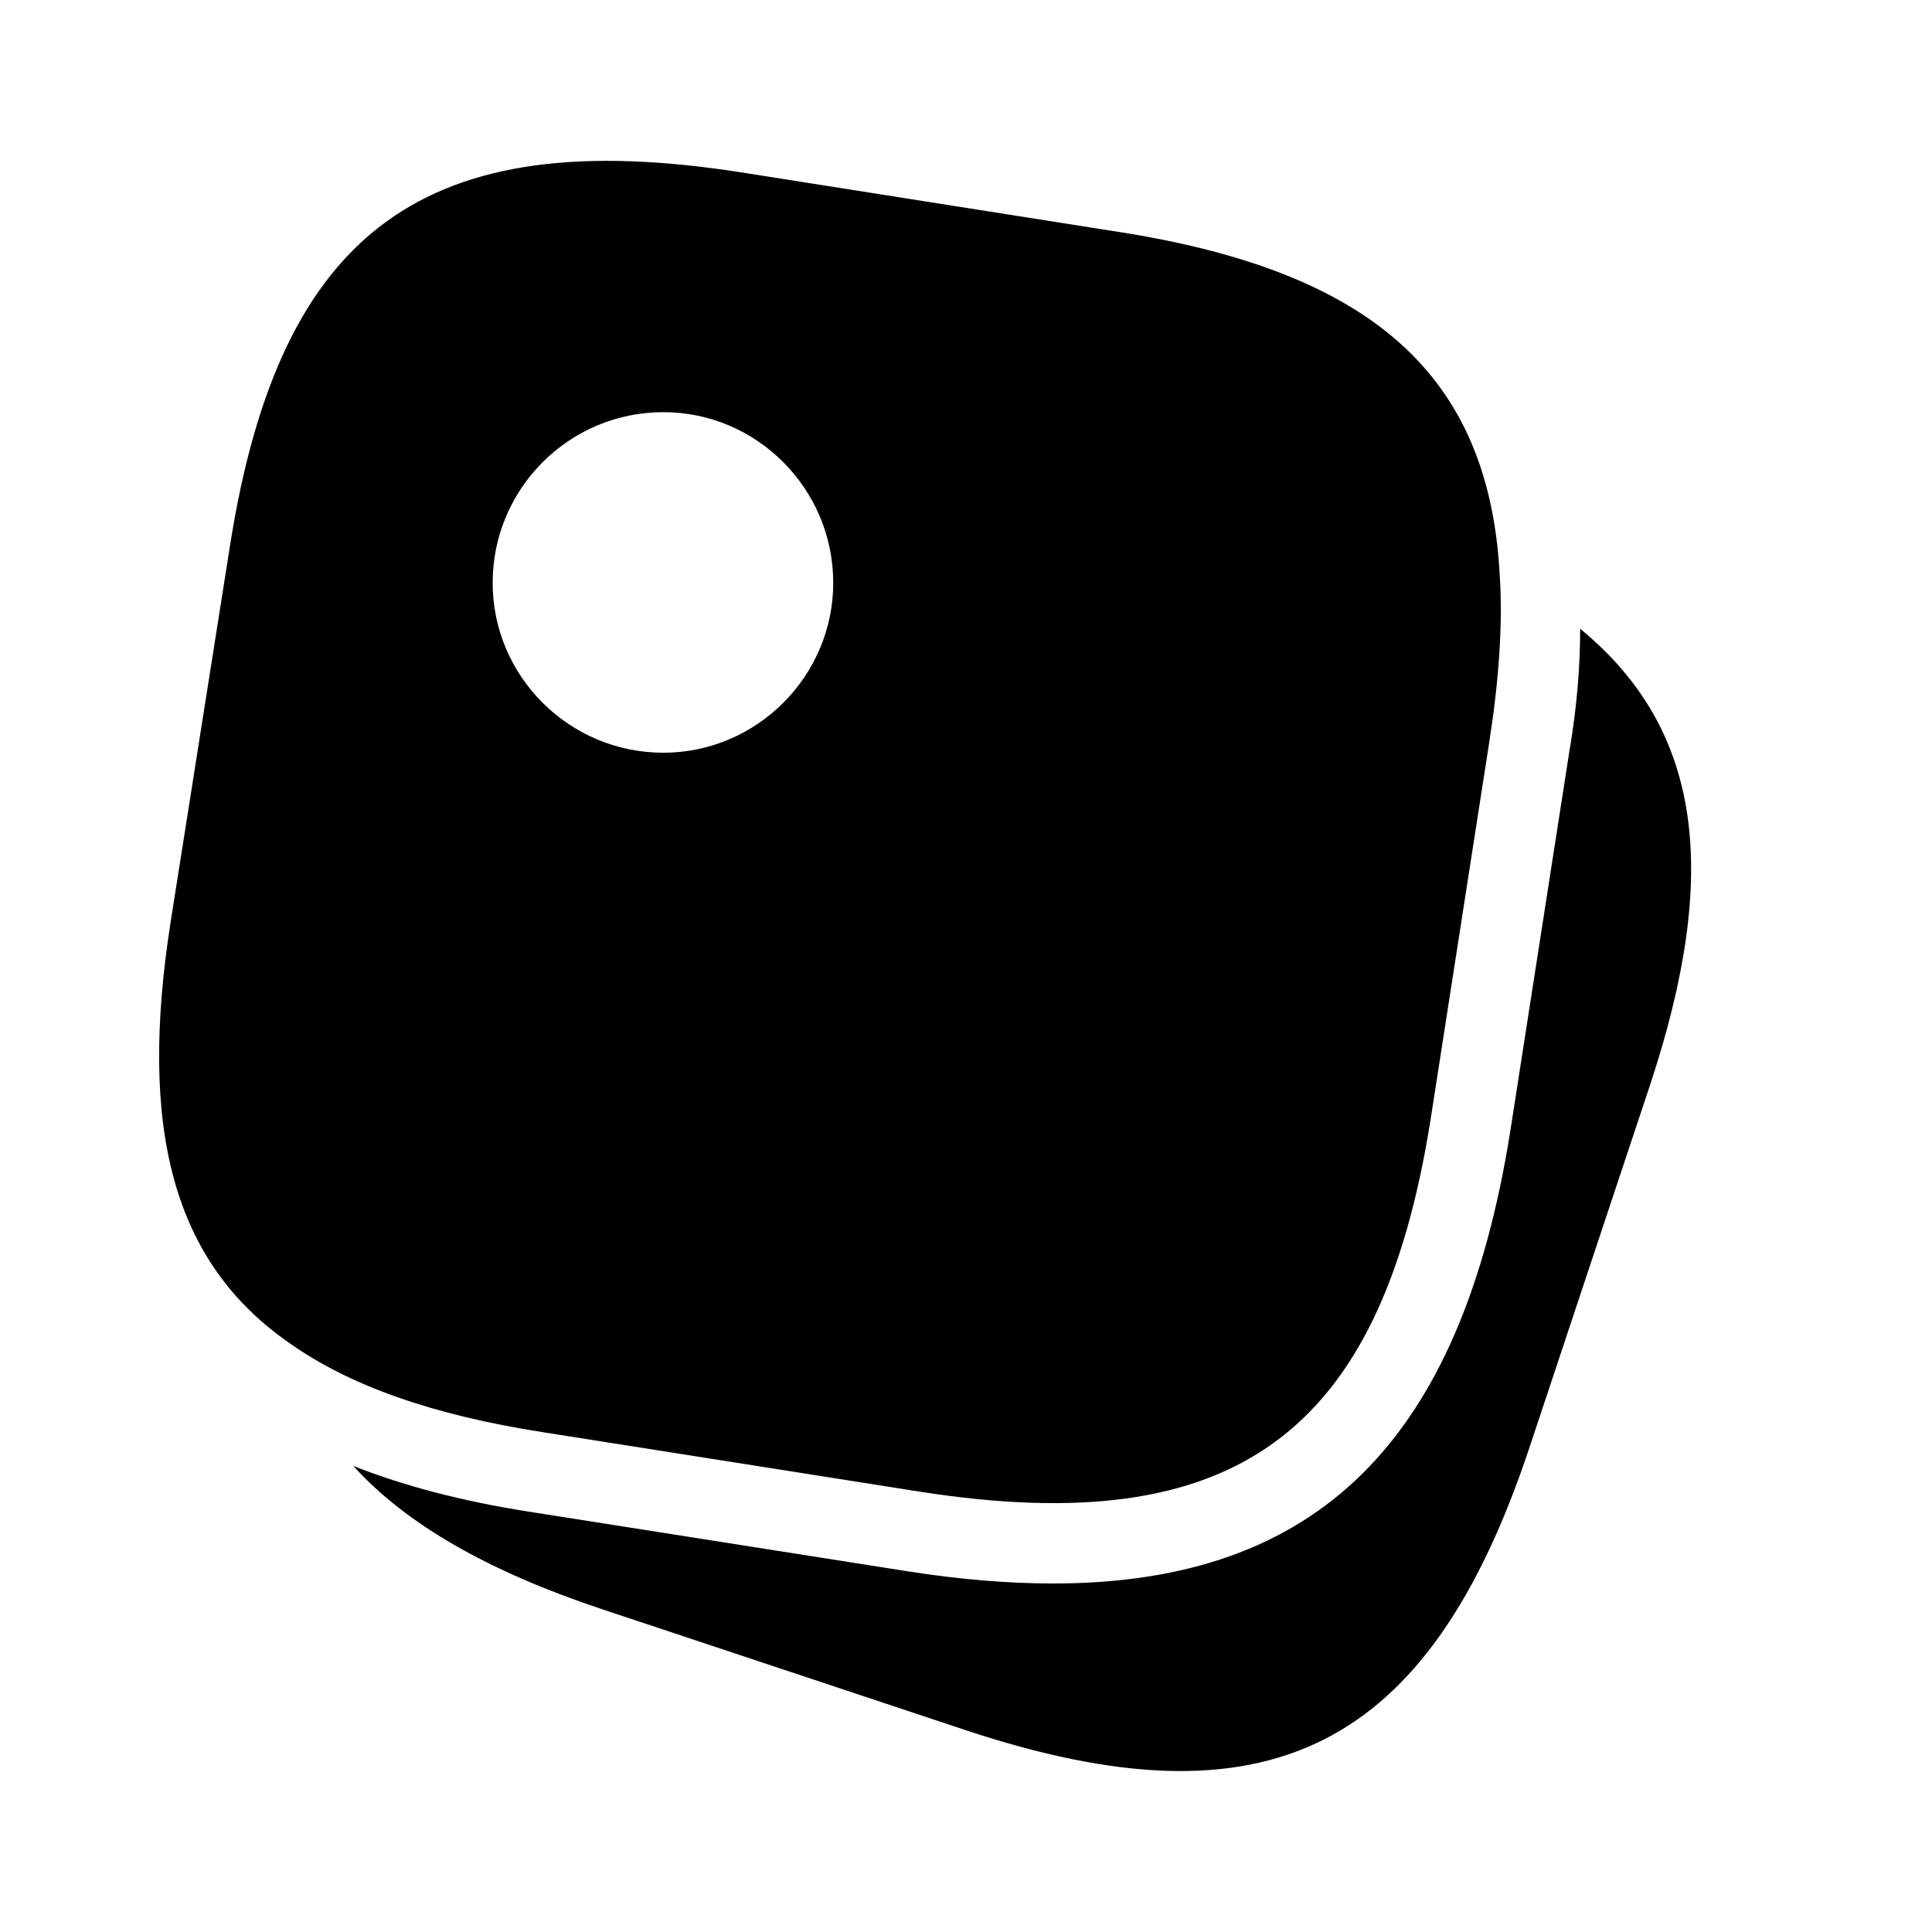
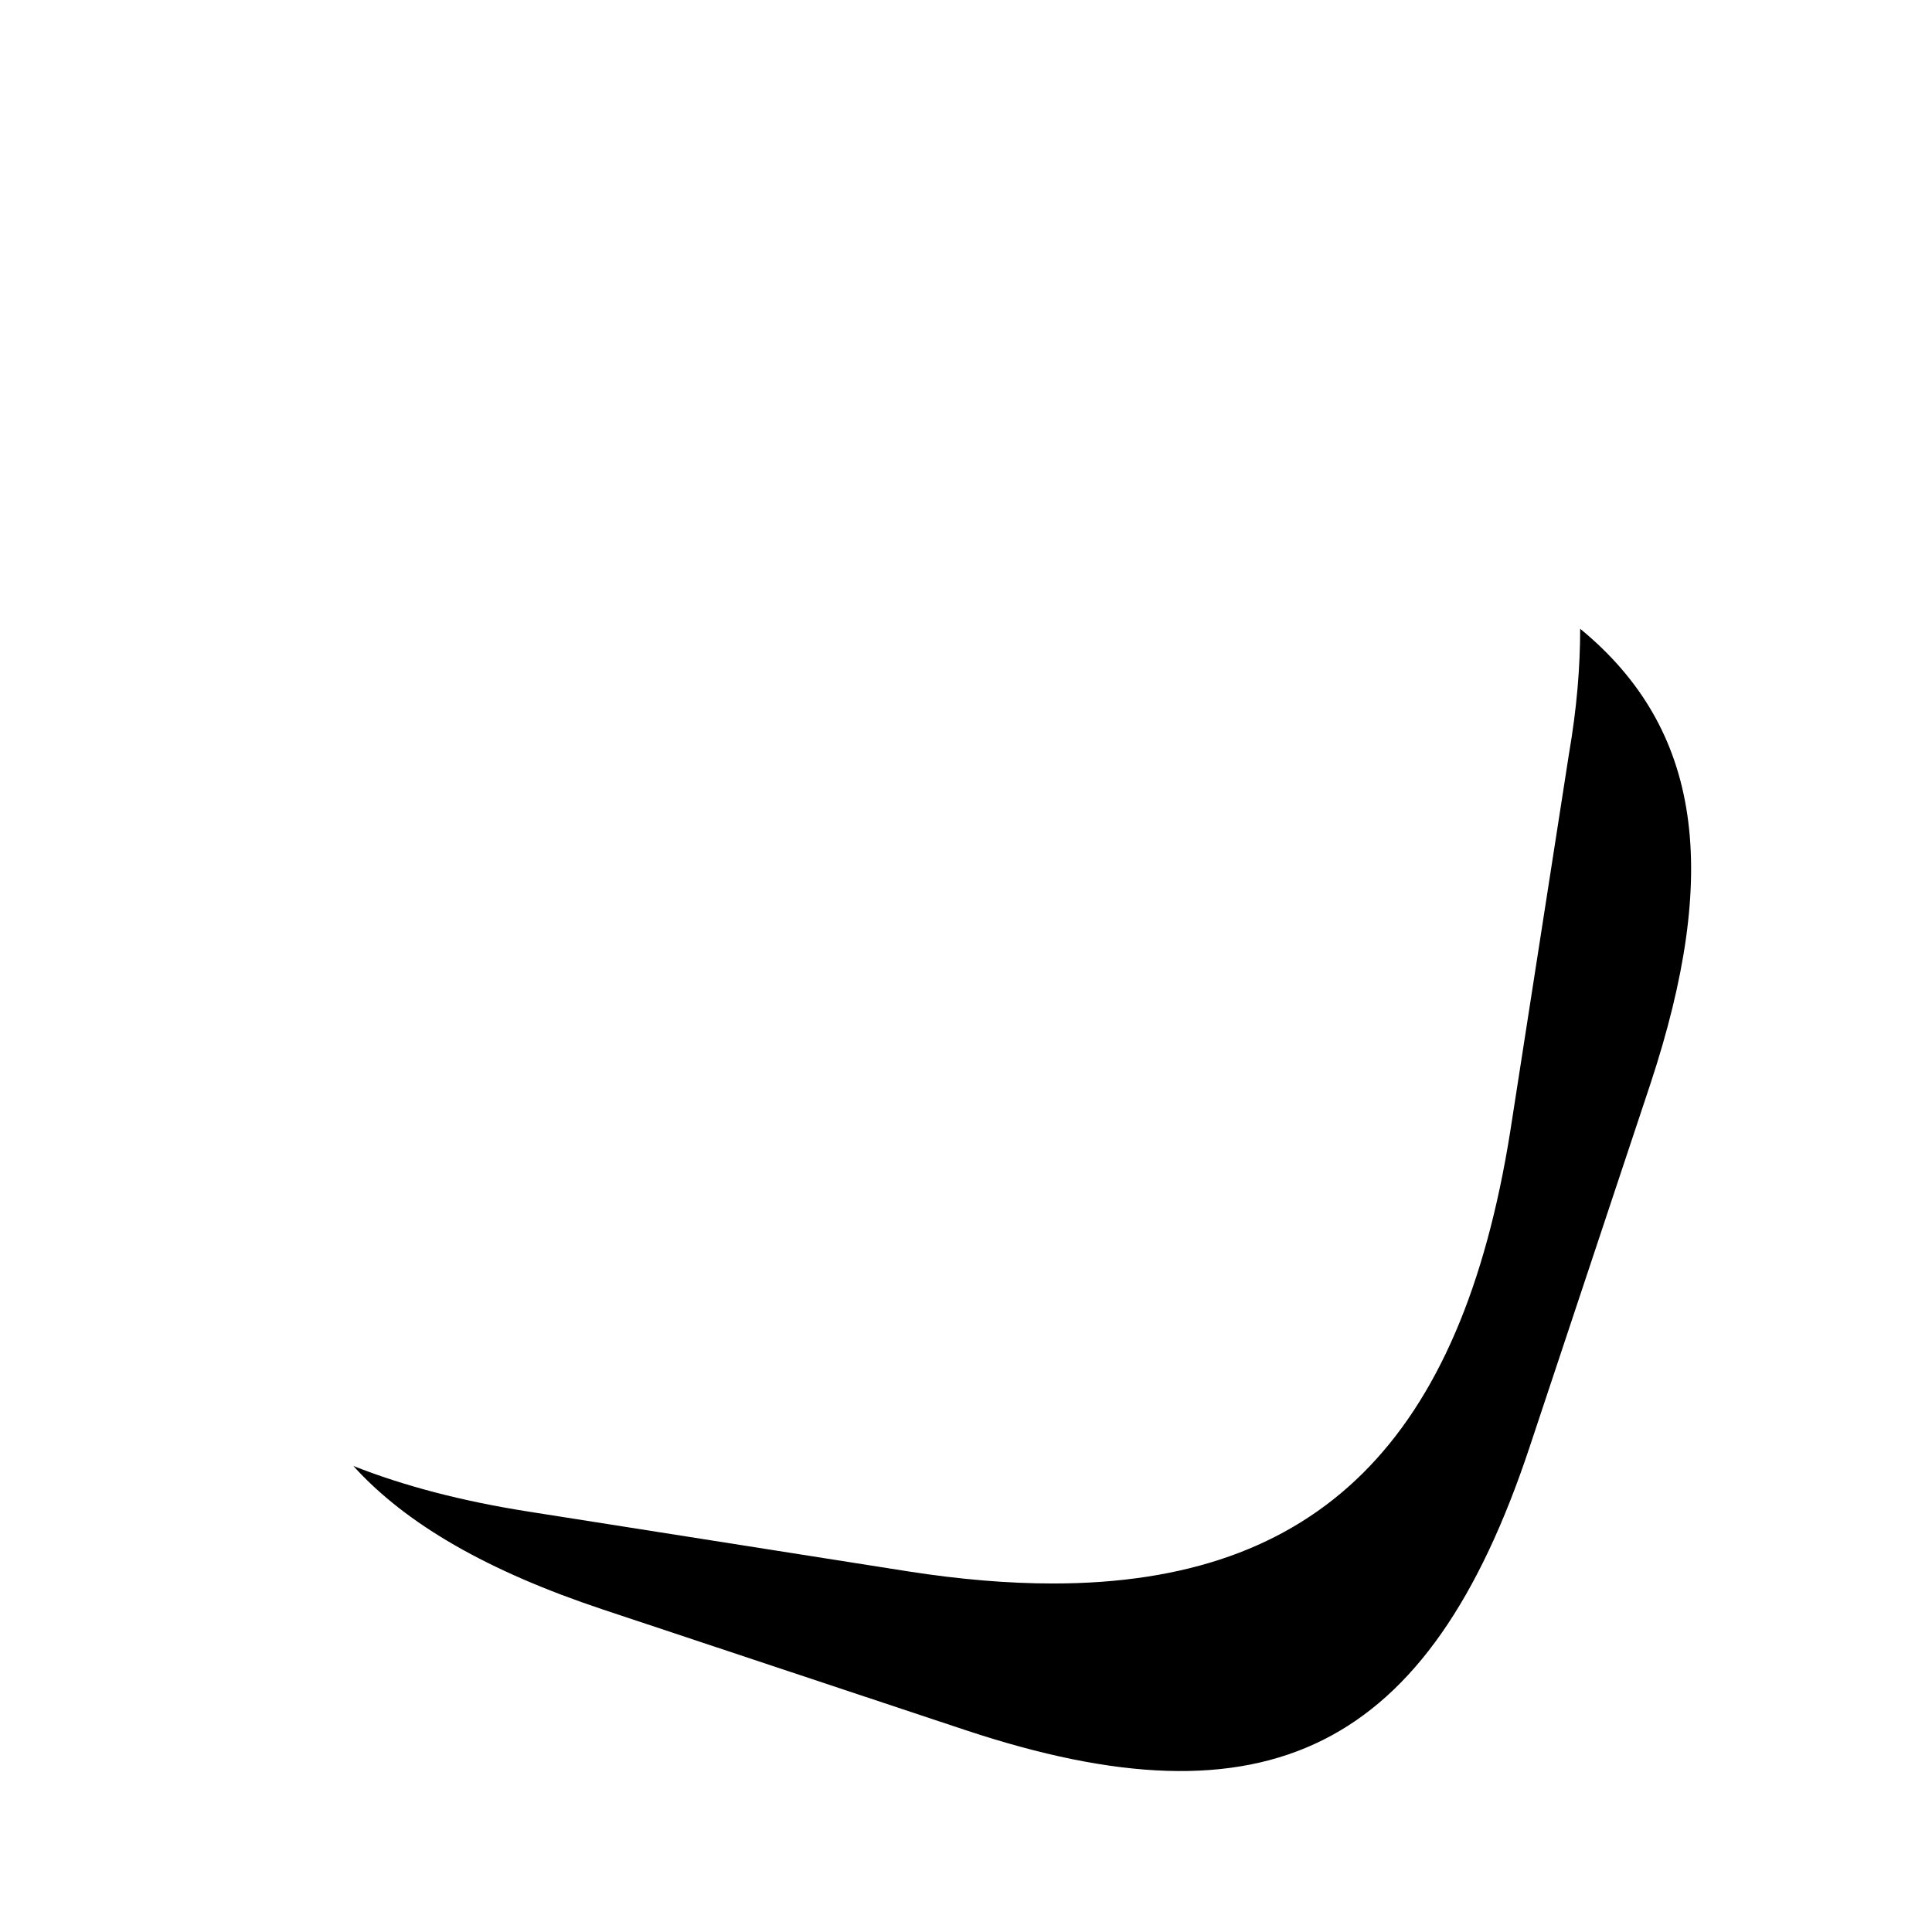
<svg xmlns="http://www.w3.org/2000/svg" width="18" height="18" viewBox="0 0 18 18" fill="none">
  <mask id="mask0_248_226" style="mask-type:luminance" maskUnits="userSpaceOnUse" x="0" y="0" width="18" height="18">
    <path d="M18 0H0V18H18V0Z" fill="white" />
  </mask>
  <g mask="url(#mask0_248_226)">
-     <path d="M10.418 2.16L6.9 1.605C3.967 1.148 2.61 2.138 2.145 5.07L1.59 8.588C1.29 10.508 1.605 11.753 2.692 12.51C3.262 12.915 4.042 13.185 5.055 13.343L8.572 13.898C11.505 14.355 12.863 13.365 13.328 10.433L13.875 6.915C13.965 6.338 14.002 5.82 13.973 5.363C13.875 3.488 12.773 2.528 10.418 2.16ZM6.18 7.013C5.302 7.013 4.59 6.3 4.59 5.43C4.59 4.553 5.302 3.84 6.18 3.84C7.05 3.84 7.763 4.553 7.763 5.43C7.763 6.3 7.05 7.013 6.18 7.013Z" fill="black" />
    <path d="M15.375 10.103L14.25 13.485C13.312 16.305 11.812 17.055 8.992 16.118L5.61 14.993C4.552 14.64 3.787 14.205 3.292 13.658C3.765 13.845 4.312 13.988 4.935 14.085L8.46 14.64C8.94 14.715 9.39 14.753 9.81 14.753C12.285 14.753 13.612 13.418 14.07 10.545L14.617 7.028C14.692 6.593 14.722 6.21 14.722 5.858C15.862 6.795 16.027 8.13 15.375 10.103Z" fill="black" />
  </g>
</svg>